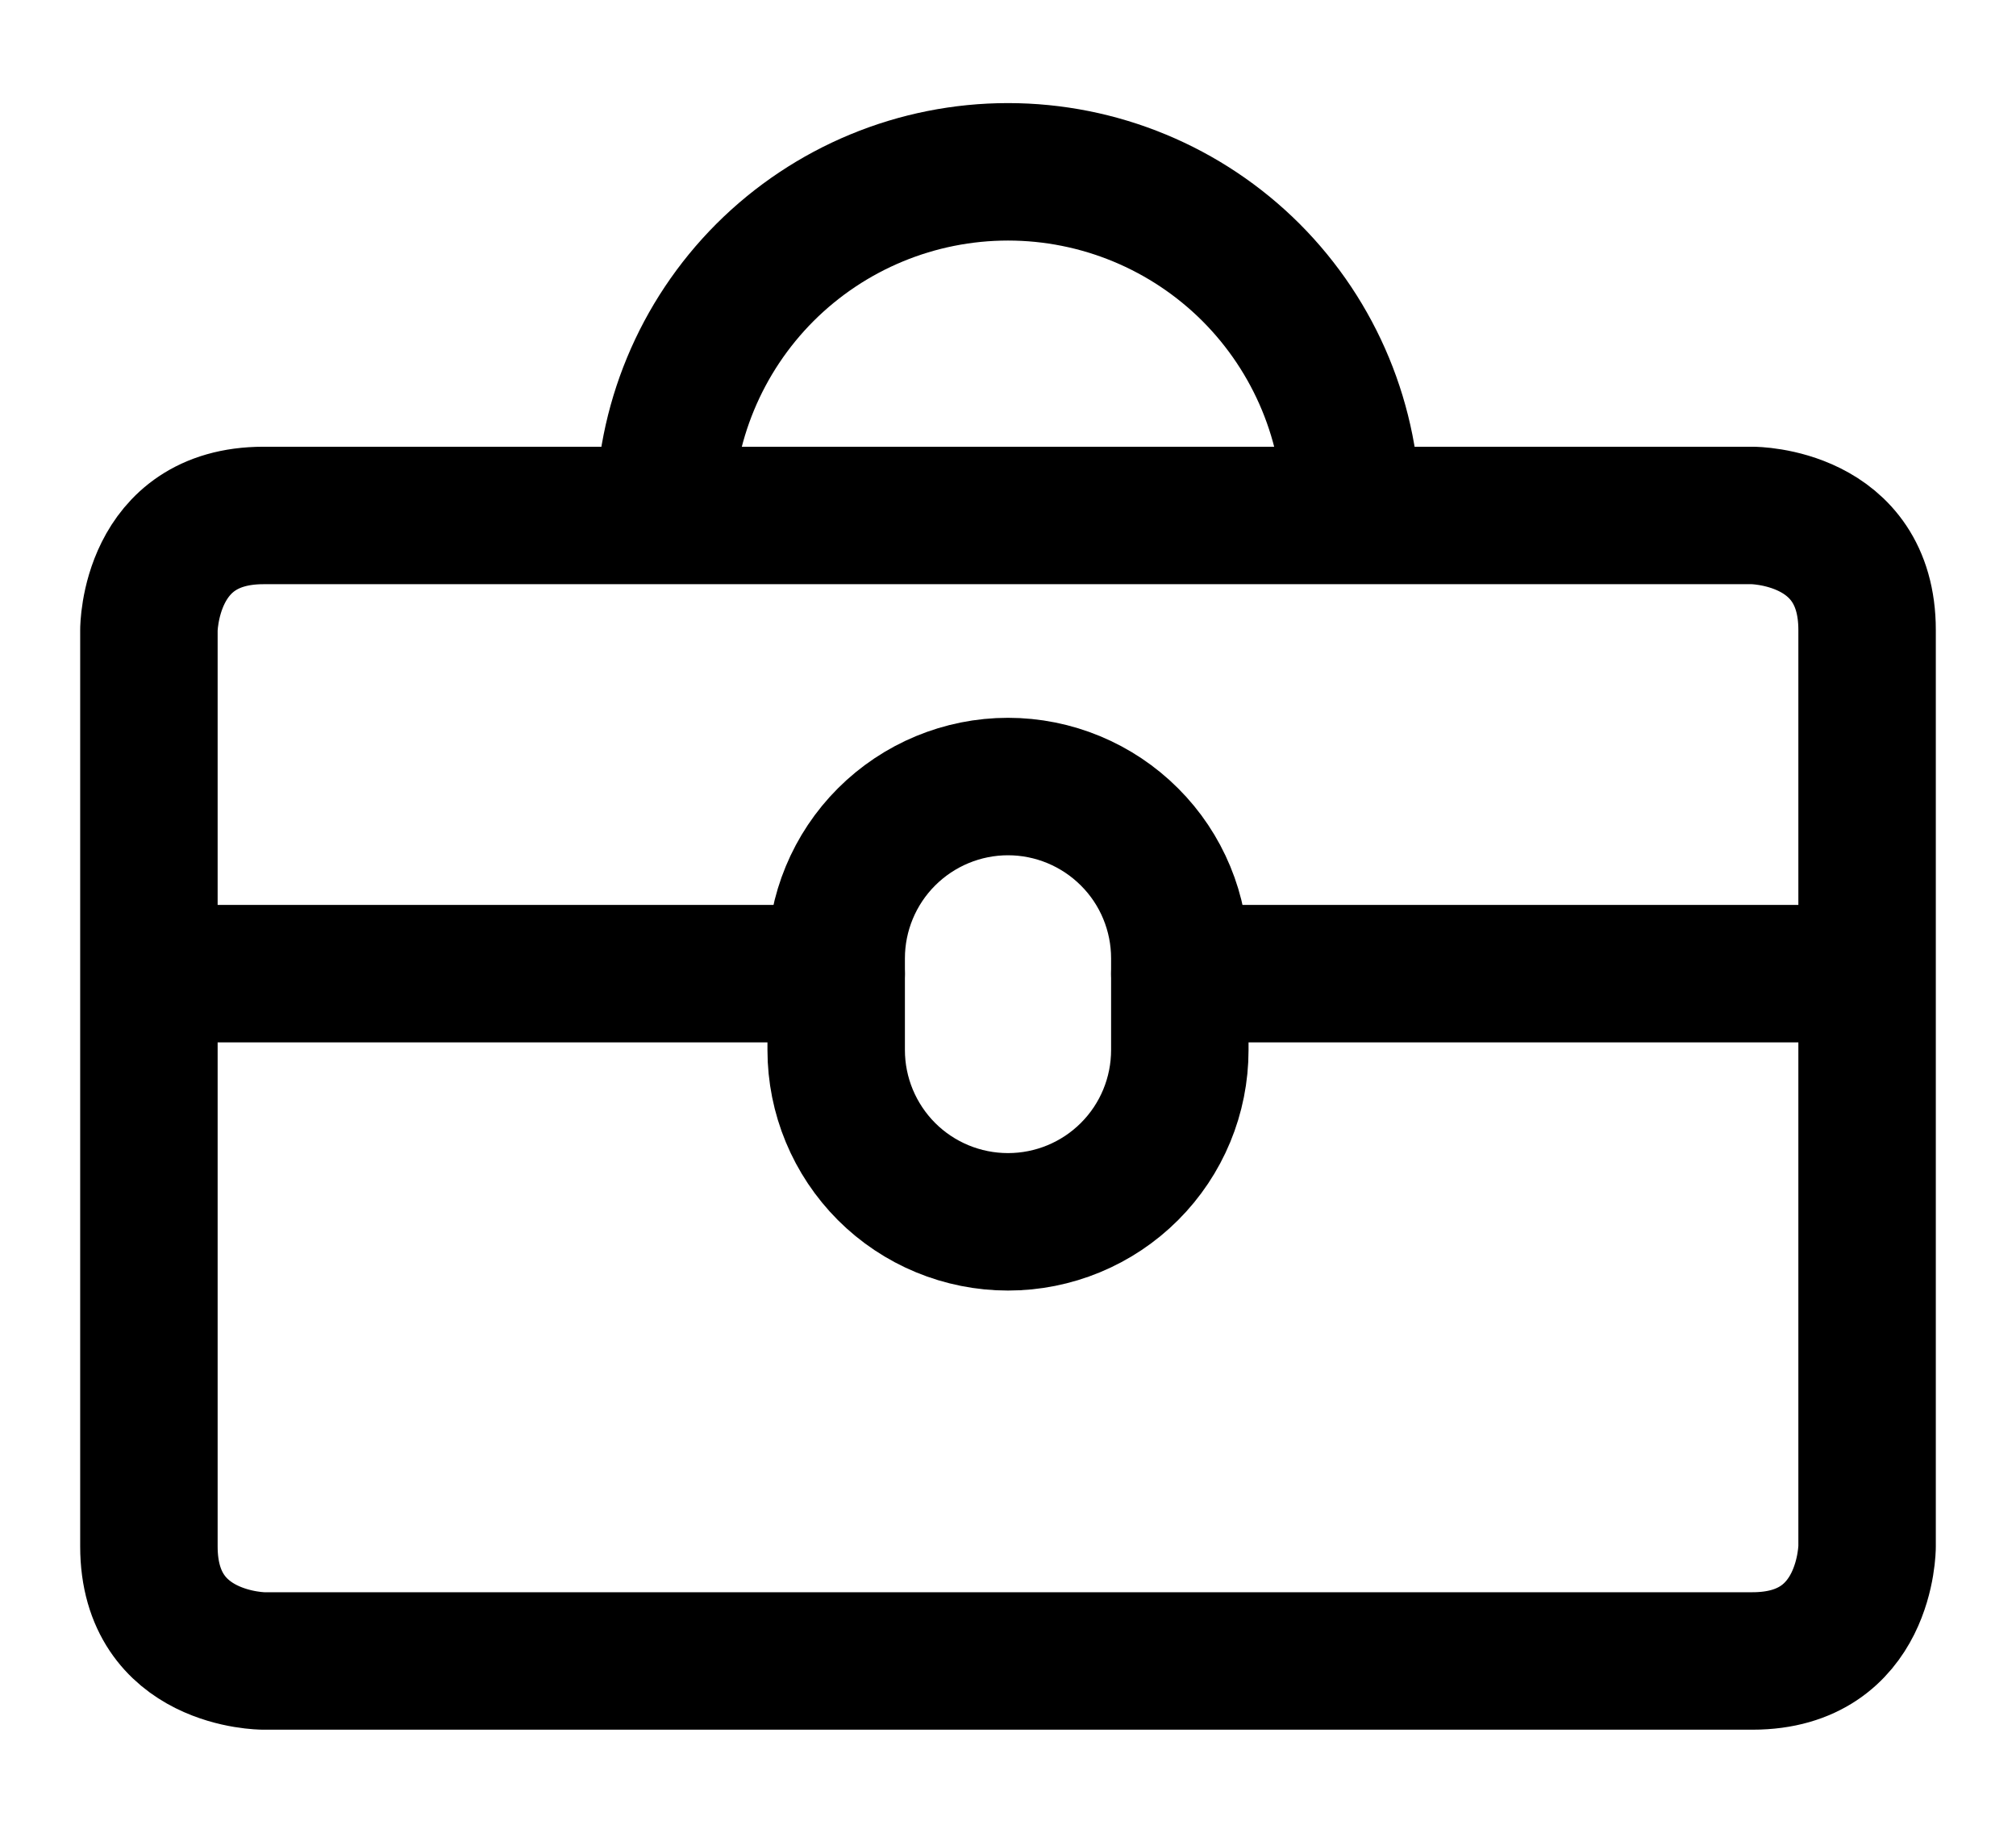
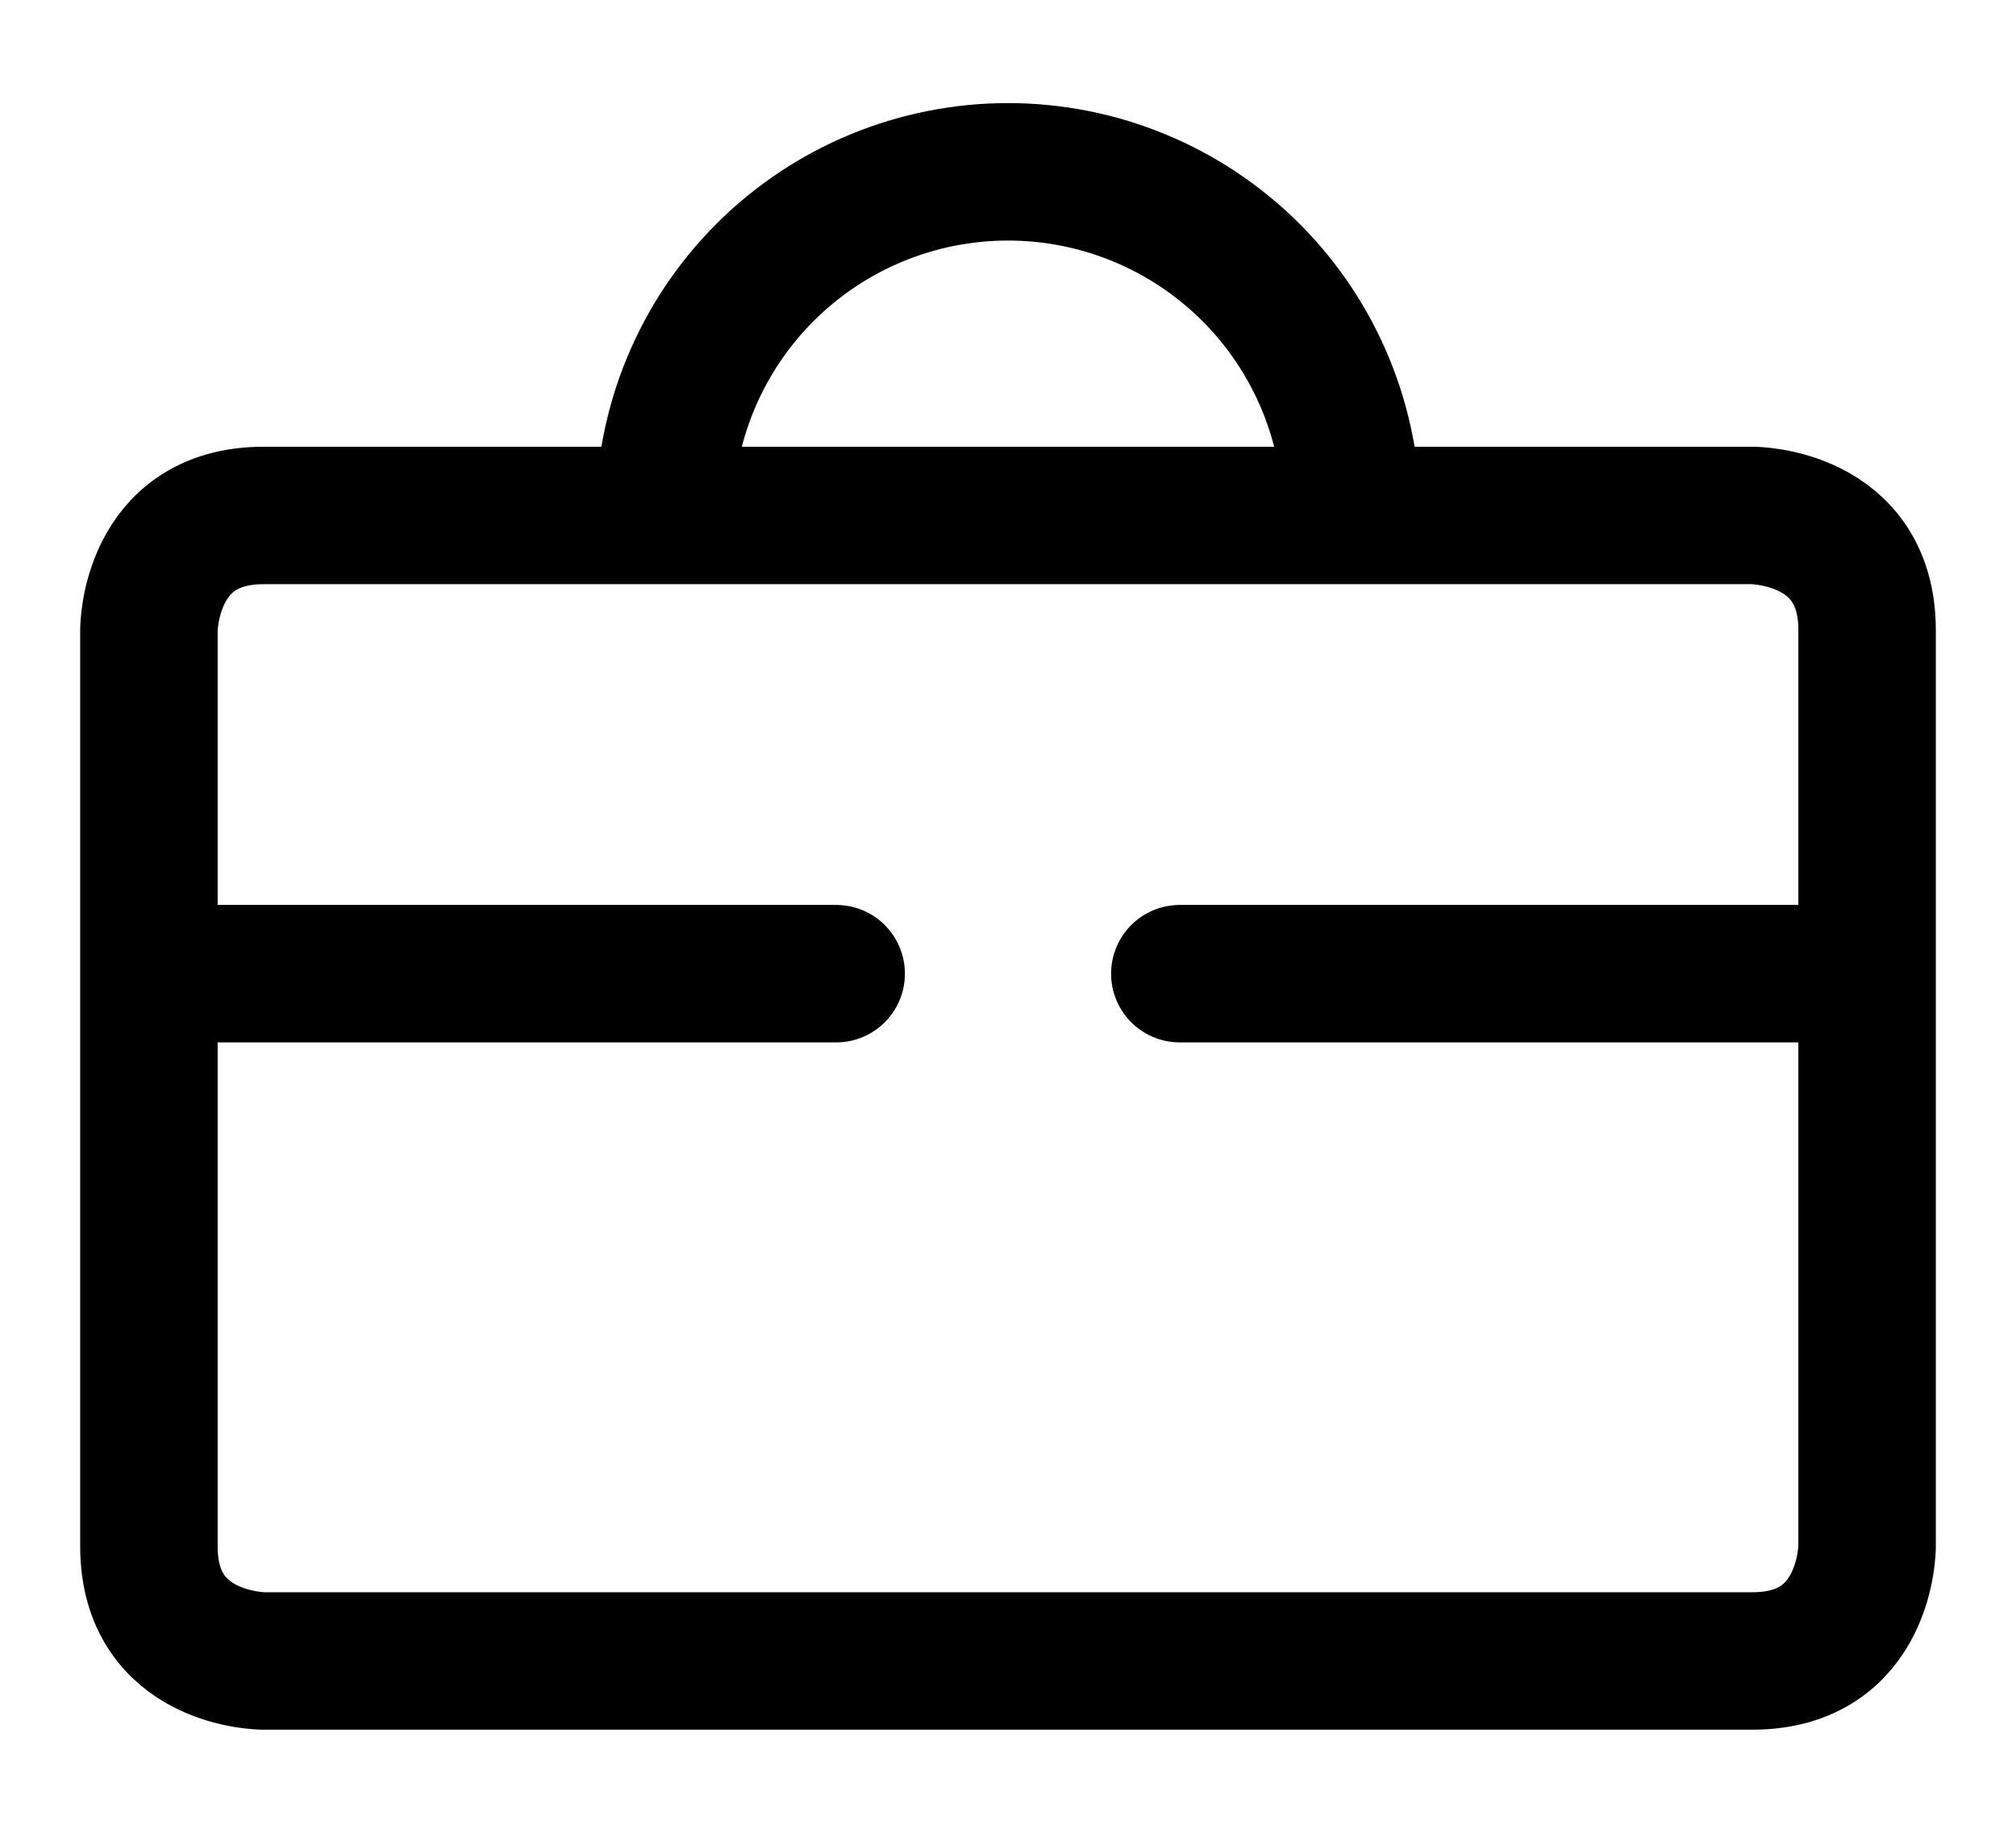
<svg xmlns="http://www.w3.org/2000/svg" width="22" height="20" viewBox="0 0 22 20" fill="none">
  <path d="M14.75 5.625C14.75 4.63 14.355 3.677 13.652 2.973C12.948 2.27 11.995 1.875 11 1.875C10.005 1.875 9.052 2.27 8.348 2.973C7.645 3.677 7.25 4.63 7.25 5.625M1.625 10.625H9.125M12.875 10.625H20.375M2.875 5.625H19.125C19.125 5.625 20.375 5.625 20.375 6.875V16.875C20.375 16.875 20.375 18.125 19.125 18.125H2.875C2.875 18.125 1.625 18.125 1.625 16.875V6.875C1.625 6.875 1.625 5.625 2.875 5.625Z" stroke="black" stroke-width="1.5" stroke-linecap="round" stroke-linejoin="round" />
-   <path d="M9.125 11.458C9.125 11.956 9.323 12.432 9.674 12.784C10.026 13.136 10.503 13.333 11 13.333C11.497 13.333 11.974 13.136 12.326 12.784C12.678 12.432 12.875 11.956 12.875 11.458V10.458C12.875 9.961 12.678 9.484 12.326 9.133C11.974 8.781 11.497 8.583 11 8.583C10.503 8.583 10.026 8.781 9.674 9.133C9.323 9.484 9.125 9.961 9.125 10.458V11.458Z" stroke="black" stroke-width="1.5" stroke-linecap="round" stroke-linejoin="round" />
</svg>